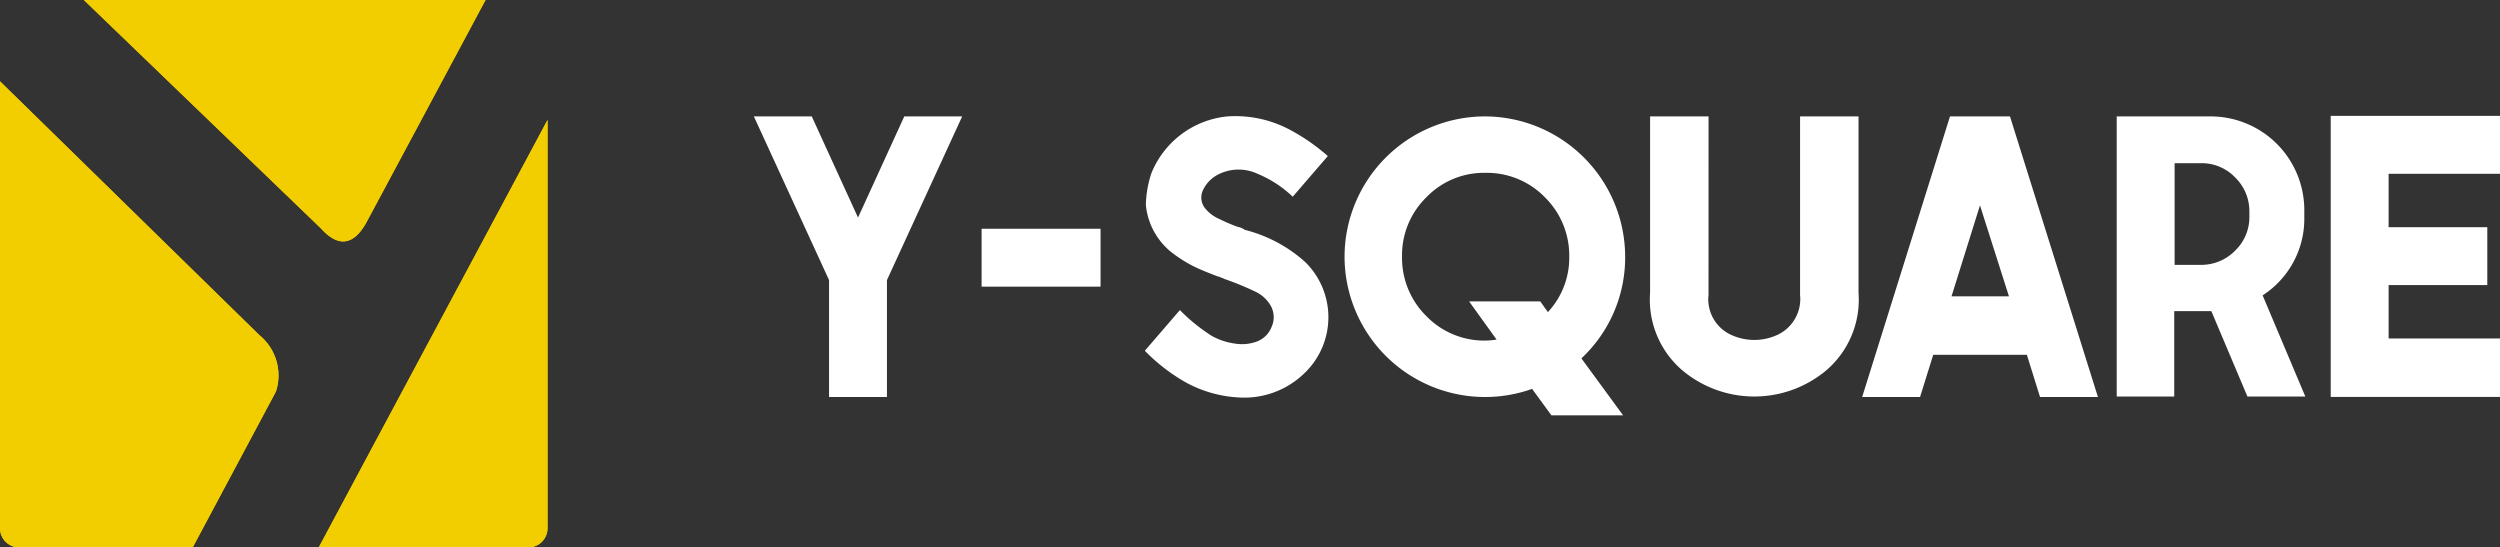
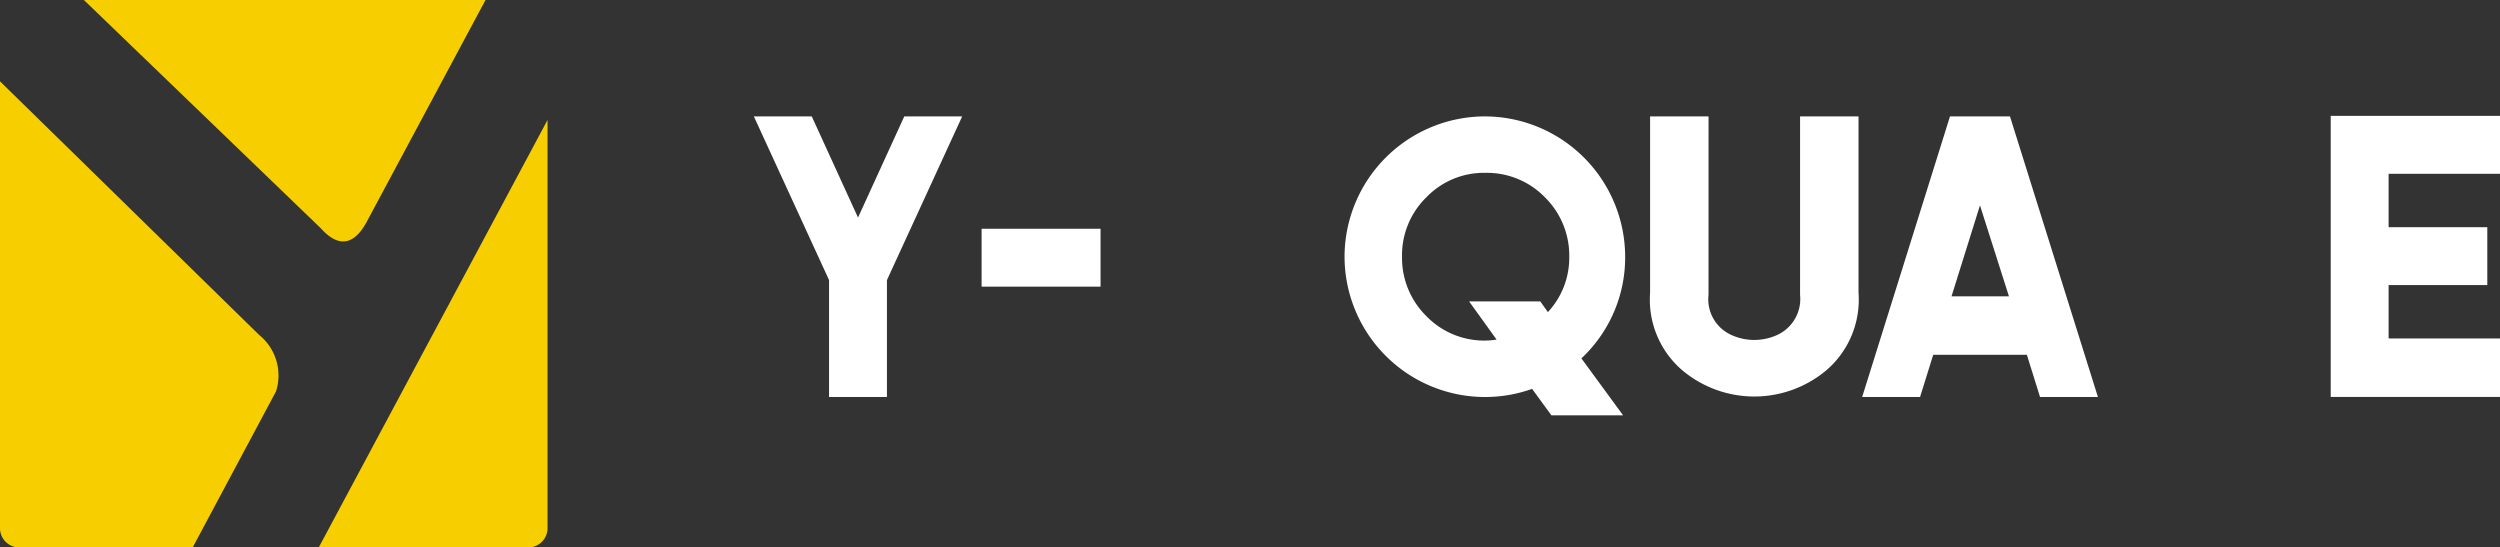
<svg xmlns="http://www.w3.org/2000/svg" id="y-square_logo_2023-weiss" width="190" height="41.608" viewBox="0 0 190 41.608">
  <rect x="0" y="0" width="190" height="41.608" fill="#333333" stroke="none" />
  <defs>
    <clipPath id="clip-path">
      <path id="Pfad_2" data-name="Pfad 2" d="M36.9,0,27.816,16.96h0c-.966,1.7-2.125,1.854-3.438.386L6.375,0Zm4.713,9.118V40.14a1.467,1.467,0,0,1-1.468,1.468H24.223ZM0,6.181,19.7,25.46a3.957,3.957,0,0,1,1.275,4.288L14.642,41.608H1.468A1.467,1.467,0,0,1,0,40.14Z" />
    </clipPath>
  </defs>
  <g id="Gruppe_2" data-name="Gruppe 2">
    <path id="Pfad_1" data-name="Pfad 1" d="M36.9,0,27.816,16.96h0c-.966,1.7-2.125,1.854-3.438.386L6.375,0Zm4.713,9.118V40.14a1.467,1.467,0,0,1-1.468,1.468H24.223ZM0,6.181,19.7,25.46a3.957,3.957,0,0,1,1.275,4.288L14.642,41.608H1.468A1.467,1.467,0,0,1,0,40.14Z" fill="#f7cf00" />
    <g id="Gruppe_1" data-name="Gruppe 1" clip-path="url(#clip-path)">
-       <rect id="Rechteck_2" data-name="Rechteck 2" width="42.342" height="42.342" transform="translate(-0.386 -0.386)" fill="#f2ce00" />
-     </g>
+       </g>
  </g>
  <g id="Gruppe_3" data-name="Gruppe 3" transform="translate(57.294 8.808)">
    <path id="Pfad_3" data-name="Pfad 3" d="M152.7,22.9l3.516,7.688,3.516-7.688h4.4l-5.718,12.44v8.886h-4.4V35.34h0L148.3,22.9Z" transform="translate(-148.3 -22.861)" fill="#fff" />
    <path id="Pfad_4" data-name="Pfad 4" d="M202.14,45v4.4H193.1V45Z" transform="translate(-175.792 -36.423)" fill="#fff" />
-     <path id="Pfad_5" data-name="Pfad 5" d="M225.7,27.192a6.954,6.954,0,0,1,5.8-4.327,8.818,8.818,0,0,1,4.636.966,15.122,15.122,0,0,1,2.975,2.048l-2.666,3.091a8.608,8.608,0,0,0-2.666-1.739,3.4,3.4,0,0,0-3.052.077,2.52,2.52,0,0,0-1.082,1.12,1.3,1.3,0,0,0,.116,1.391,2.791,2.791,0,0,0,1.12.85,12.923,12.923,0,0,0,1.352.58,2.462,2.462,0,0,1,.27.077c.077.039.116.039.155.077a.135.135,0,0,1,.077.039.038.038,0,0,1,.039.039h0a10.826,10.826,0,0,1,4.6,2.434,5.878,5.878,0,0,1-.116,8.538,6.534,6.534,0,0,1-4.829,1.777,9.388,9.388,0,0,1-4.057-1.12,13.844,13.844,0,0,1-3.168-2.434l2.666-3.091a13.621,13.621,0,0,0,2.434,1.97,5.055,5.055,0,0,0,1.777.58,3.252,3.252,0,0,0,1.623-.155,1.927,1.927,0,0,0,1.12-1.082,1.8,1.8,0,0,0,0-1.545,2.612,2.612,0,0,0-1.12-1.12,22.086,22.086,0,0,0-2.318-.966c-.077-.039-.155-.039-.193-.077a.142.142,0,0,0-.116-.039c-.039,0-.039,0-.039-.039H231a.12.12,0,0,1-.077-.039c-.039,0-.077-.039-.155-.039-.618-.232-1.2-.464-1.777-.734a10.589,10.589,0,0,1-1.777-1.12,5.247,5.247,0,0,1-1.932-3.593A8.2,8.2,0,0,1,225.7,27.192Z" transform="translate(-195.491 -22.827)" fill="#fff" />
    <path id="Pfad_6" data-name="Pfad 6" d="M275.163,22.9a10.684,10.684,0,0,1,10.663,10.663A10.5,10.5,0,0,1,282.5,41.29l3.168,4.327h-5.447l-1.468-2.009a10.655,10.655,0,0,1-3.593.618A10.684,10.684,0,0,1,264.5,33.563,10.684,10.684,0,0,1,275.163,22.9Zm4.791,14.874a6.059,6.059,0,0,0,1.623-4.211,6.213,6.213,0,0,0-1.854-4.52,6.151,6.151,0,0,0-4.52-1.854,6.065,6.065,0,0,0-4.481,1.854,6.151,6.151,0,0,0-1.854,4.52,6.213,6.213,0,0,0,1.854,4.52,6.126,6.126,0,0,0,4.481,1.854,5.787,5.787,0,0,0,.85-.077l-2.086-2.9h5.409Z" transform="translate(-219.608 -22.861)" fill="#fff" />
    <path id="Pfad_7" data-name="Pfad 7" d="M329.043,36.46a2.974,2.974,0,0,0,1.739,3.052,4.2,4.2,0,0,0,3.477,0A3.007,3.007,0,0,0,336,36.46V22.9h4.443V36.306a7.065,7.065,0,0,1-2.473,5.911,8.515,8.515,0,0,1-10.895,0,7.065,7.065,0,0,1-2.473-5.911V22.9h4.443Z" transform="translate(-256.489 -22.861)" fill="#fff" />
    <path id="Pfad_8" data-name="Pfad 8" d="M371.709,41.019l-1,3.207h-4.4L372.984,22.9h4.559l6.684,21.326h-4.4l-1-3.207Zm3.554-11.358L373.1,36.576h4.366Z" transform="translate(-282.079 -22.861)" fill="#fff" />
-     <path id="Pfad_9" data-name="Pfad 9" d="M416.4,44.226V22.9h7.147a7.123,7.123,0,0,1,7.109,7.109v.58a6.918,6.918,0,0,1-3.168,5.911l3.245,7.688h-4.4l-2.743-6.49h-2.82v6.49H416.4Zm4.4-17.771v7.727h1.97A3.588,3.588,0,0,0,425.4,33.1a3.528,3.528,0,0,0,1.082-2.627v-.309a3.588,3.588,0,0,0-1.082-2.627,3.528,3.528,0,0,0-2.627-1.082H420.8Z" transform="translate(-312.823 -22.861)" fill="#fff" />
    <path id="Pfad_10" data-name="Pfad 10" d="M471.365,39.76v4.4H458.5V22.8h12.865v4.4H462.9v4.057H470.4v4.4H462.9v4.057h8.461Z" transform="translate(-338.659 -22.8)" fill="#fff" />
  </g>
</svg>